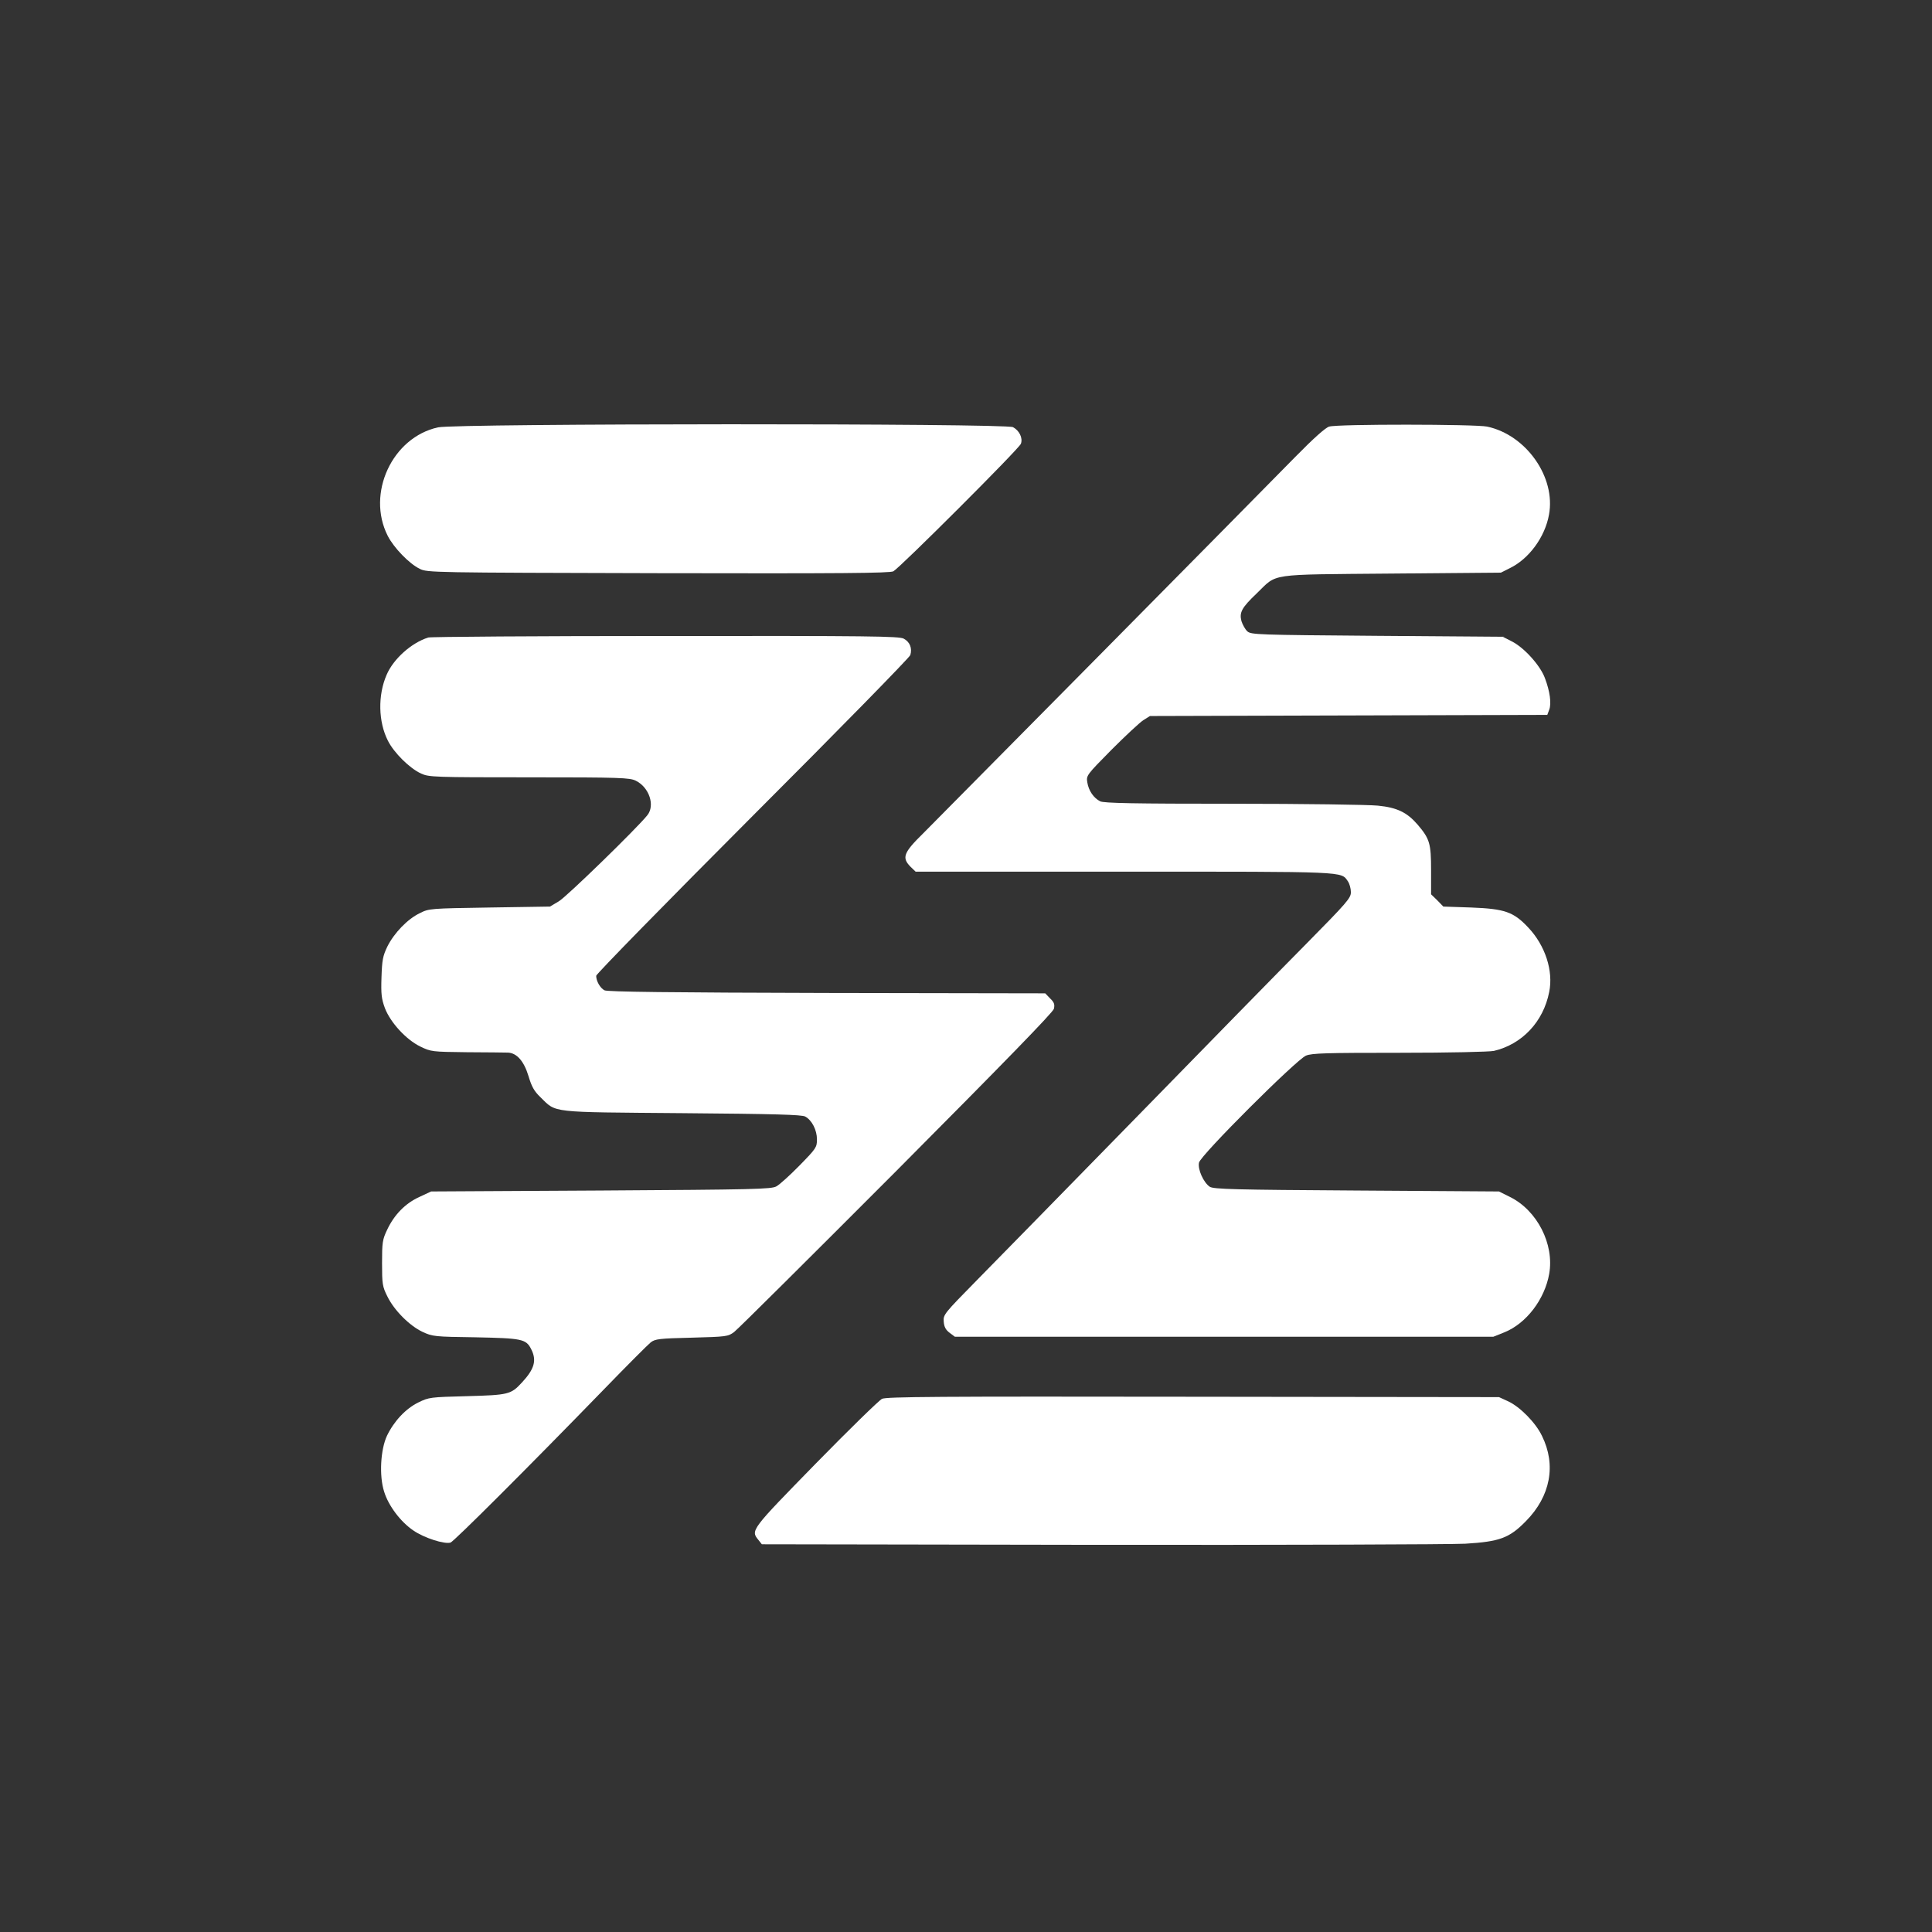
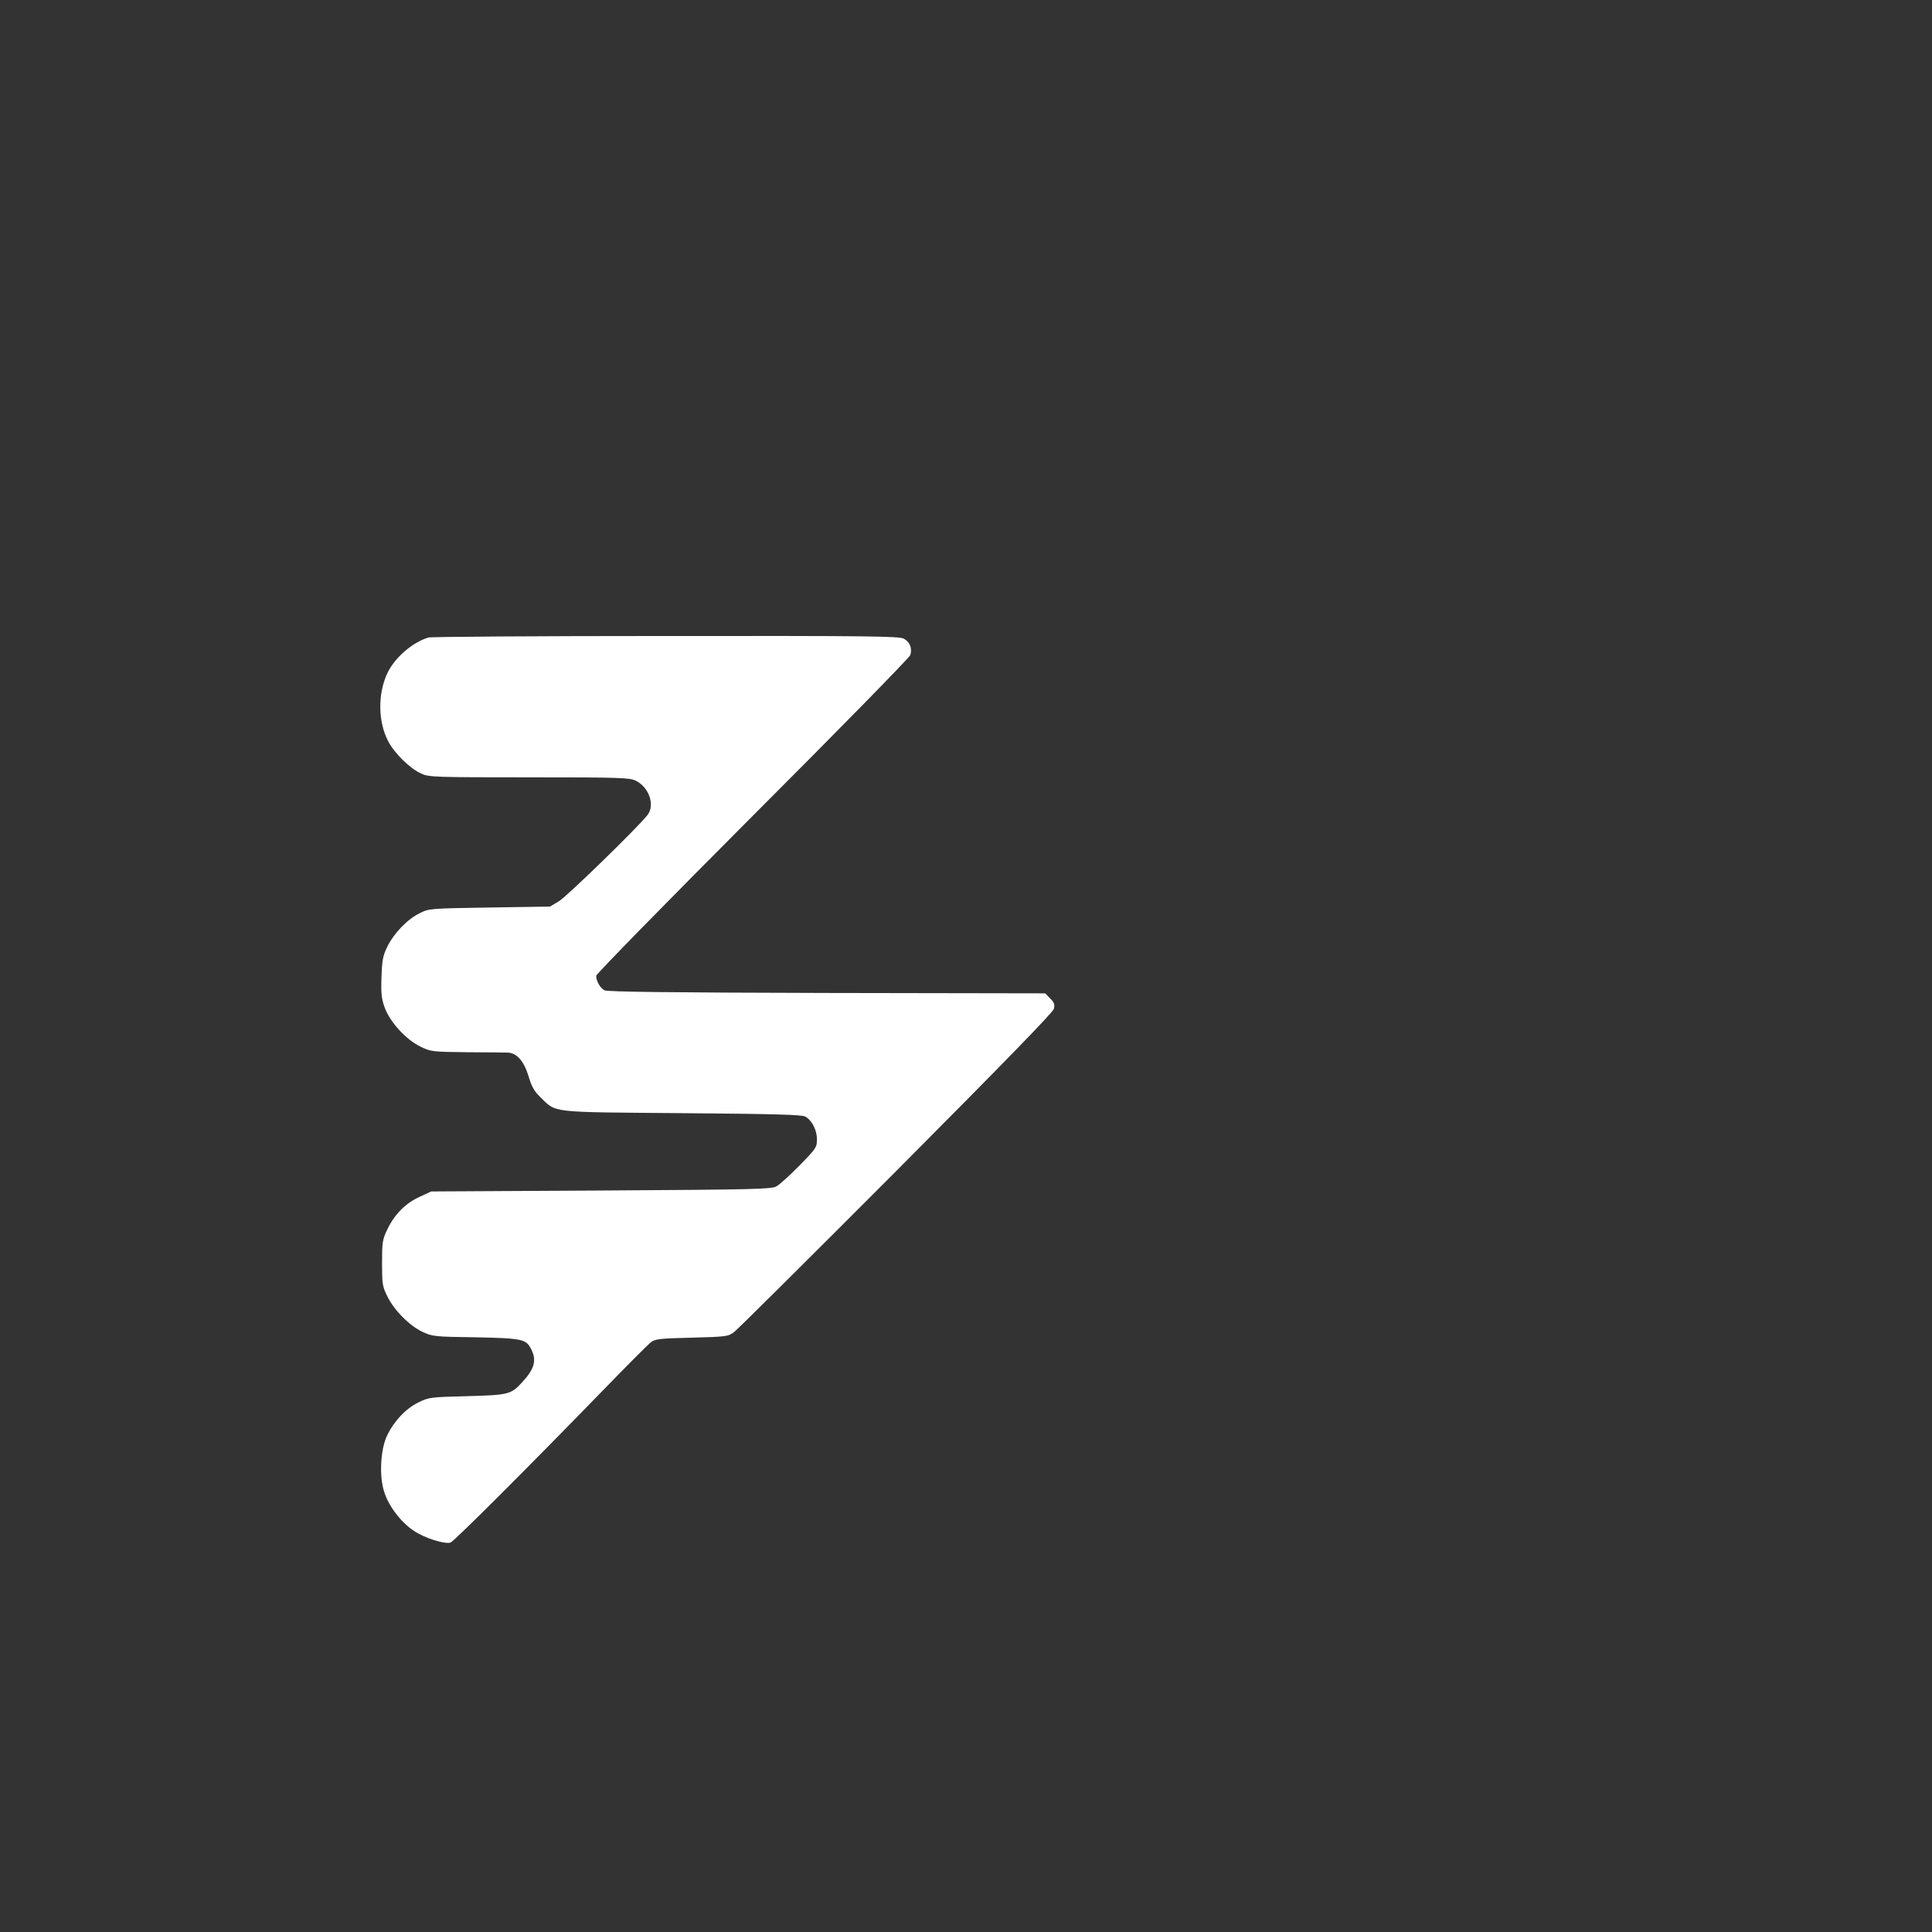
<svg xmlns="http://www.w3.org/2000/svg" version="1.0" width="1024pt" height="1024pt" viewBox="0 0 1024 1024" preserveAspectRatio="xMidYMid meet">
  <rect x="0" y="0" width="1024" height="1024" fill="#333333" stroke="none" />
  <g transform="translate(0,1024) scale(0.1,-0.1)" fill="#ffffff" stroke="none">
-     <path d="M2322 7975 c-243 -53 -381 -350 -267 -575 32 -63 114 -148 170 -175 39 -20 70 -20 1263 -23 969 -2 1228 0 1247 10 35 19 666 649 676 676 11 30 -8 70 -42 88 -41 21 -2951 20 -3047 -1z" />
-     <path d="M7045 7979 c-19 -5 -84 -63 -180 -161 -253 -258 -1874 -1897 -1972 -1995 -105 -103 -114 -129 -67 -177 l27 -26 1104 0 c1189 0 1150 2 1187 -51 9 -13 16 -39 16 -58 0 -31 -21 -55 -238 -275 -131 -132 -537 -547 -902 -921 -365 -374 -745 -761 -843 -861 -174 -177 -178 -182 -175 -219 2 -28 11 -44 31 -59 l28 -21 1427 0 1427 0 60 24 c115 47 212 174 236 309 28 158 -64 338 -210 409 l-56 28 -755 5 c-648 4 -758 7 -778 20 -33 22 -65 93 -57 128 8 39 515 545 567 567 32 13 105 15 495 15 266 0 476 5 501 10 149 35 262 154 293 312 23 112 -21 247 -111 342 -78 83 -124 99 -302 106 l-148 5 -32 33 -33 32 0 128 c0 141 -7 166 -71 241 -56 65 -109 91 -211 101 -48 5 -394 10 -768 10 -519 0 -686 3 -704 13 -34 17 -61 56 -68 100 -6 37 -4 39 128 173 74 74 150 145 169 157 l35 22 1053 3 1053 3 10 27 c13 33 4 98 -23 169 -25 67 -111 162 -176 194 l-47 24 -666 5 c-637 5 -668 6 -688 24 -11 10 -25 35 -31 54 -12 46 1 71 82 148 111 107 50 98 713 104 l580 5 48 24 c101 49 186 165 207 283 37 199 -121 423 -328 467 -63 13 -791 14 -837 0z" />
+     <path d="M2322 7975 z" />
    <path d="M2270 6861 c-88 -27 -185 -113 -221 -198 -47 -108 -44 -249 7 -349 32 -64 116 -147 176 -174 41 -19 70 -20 573 -20 484 0 533 -2 565 -18 71 -35 103 -131 61 -183 -55 -69 -429 -433 -469 -456 l-47 -28 -320 -5 c-314 -5 -321 -5 -370 -30 -65 -31 -136 -105 -172 -177 -24 -50 -28 -72 -31 -163 -3 -89 0 -114 18 -163 29 -76 112 -167 188 -204 56 -27 61 -28 247 -30 105 0 202 -2 217 -2 47 -2 85 -45 109 -124 17 -57 30 -80 63 -112 87 -85 42 -79 751 -85 495 -4 635 -8 653 -18 36 -20 62 -72 62 -121 0 -42 -4 -48 -92 -138 -51 -52 -106 -102 -123 -111 -27 -15 -116 -17 -930 -22 l-900 -5 -62 -29 c-75 -34 -134 -95 -171 -174 -25 -52 -27 -68 -27 -177 0 -111 2 -124 28 -176 36 -74 117 -155 186 -188 54 -25 64 -26 281 -29 246 -5 268 -9 295 -62 31 -60 18 -106 -49 -178 -58 -63 -71 -66 -291 -72 -194 -5 -202 -6 -257 -33 -68 -33 -130 -100 -167 -177 -34 -73 -42 -212 -15 -296 23 -75 87 -160 155 -206 56 -39 165 -74 197 -64 18 6 401 388 812 811 123 127 235 239 249 250 23 18 45 21 217 25 185 5 193 6 225 30 19 14 406 399 861 855 572 575 829 839 834 858 5 23 2 34 -20 55 l-26 27 -1158 2 c-829 2 -1163 6 -1178 14 -23 12 -44 49 -44 77 0 9 373 390 829 847 456 456 832 840 836 853 11 37 -3 70 -35 87 -25 13 -178 15 -1262 14 -678 0 -1244 -4 -1258 -8z" />
-     <path d="M4675 2826 c-16 -8 -175 -163 -352 -344 -342 -350 -345 -353 -304 -403 l19 -24 1789 -3 c983 -1 1856 2 1939 6 183 11 234 30 322 120 130 132 161 297 85 451 -33 70 -117 155 -180 184 l-48 22 -1620 2 c-1360 2 -1625 0 -1650 -11z" />
  </g>
</svg>